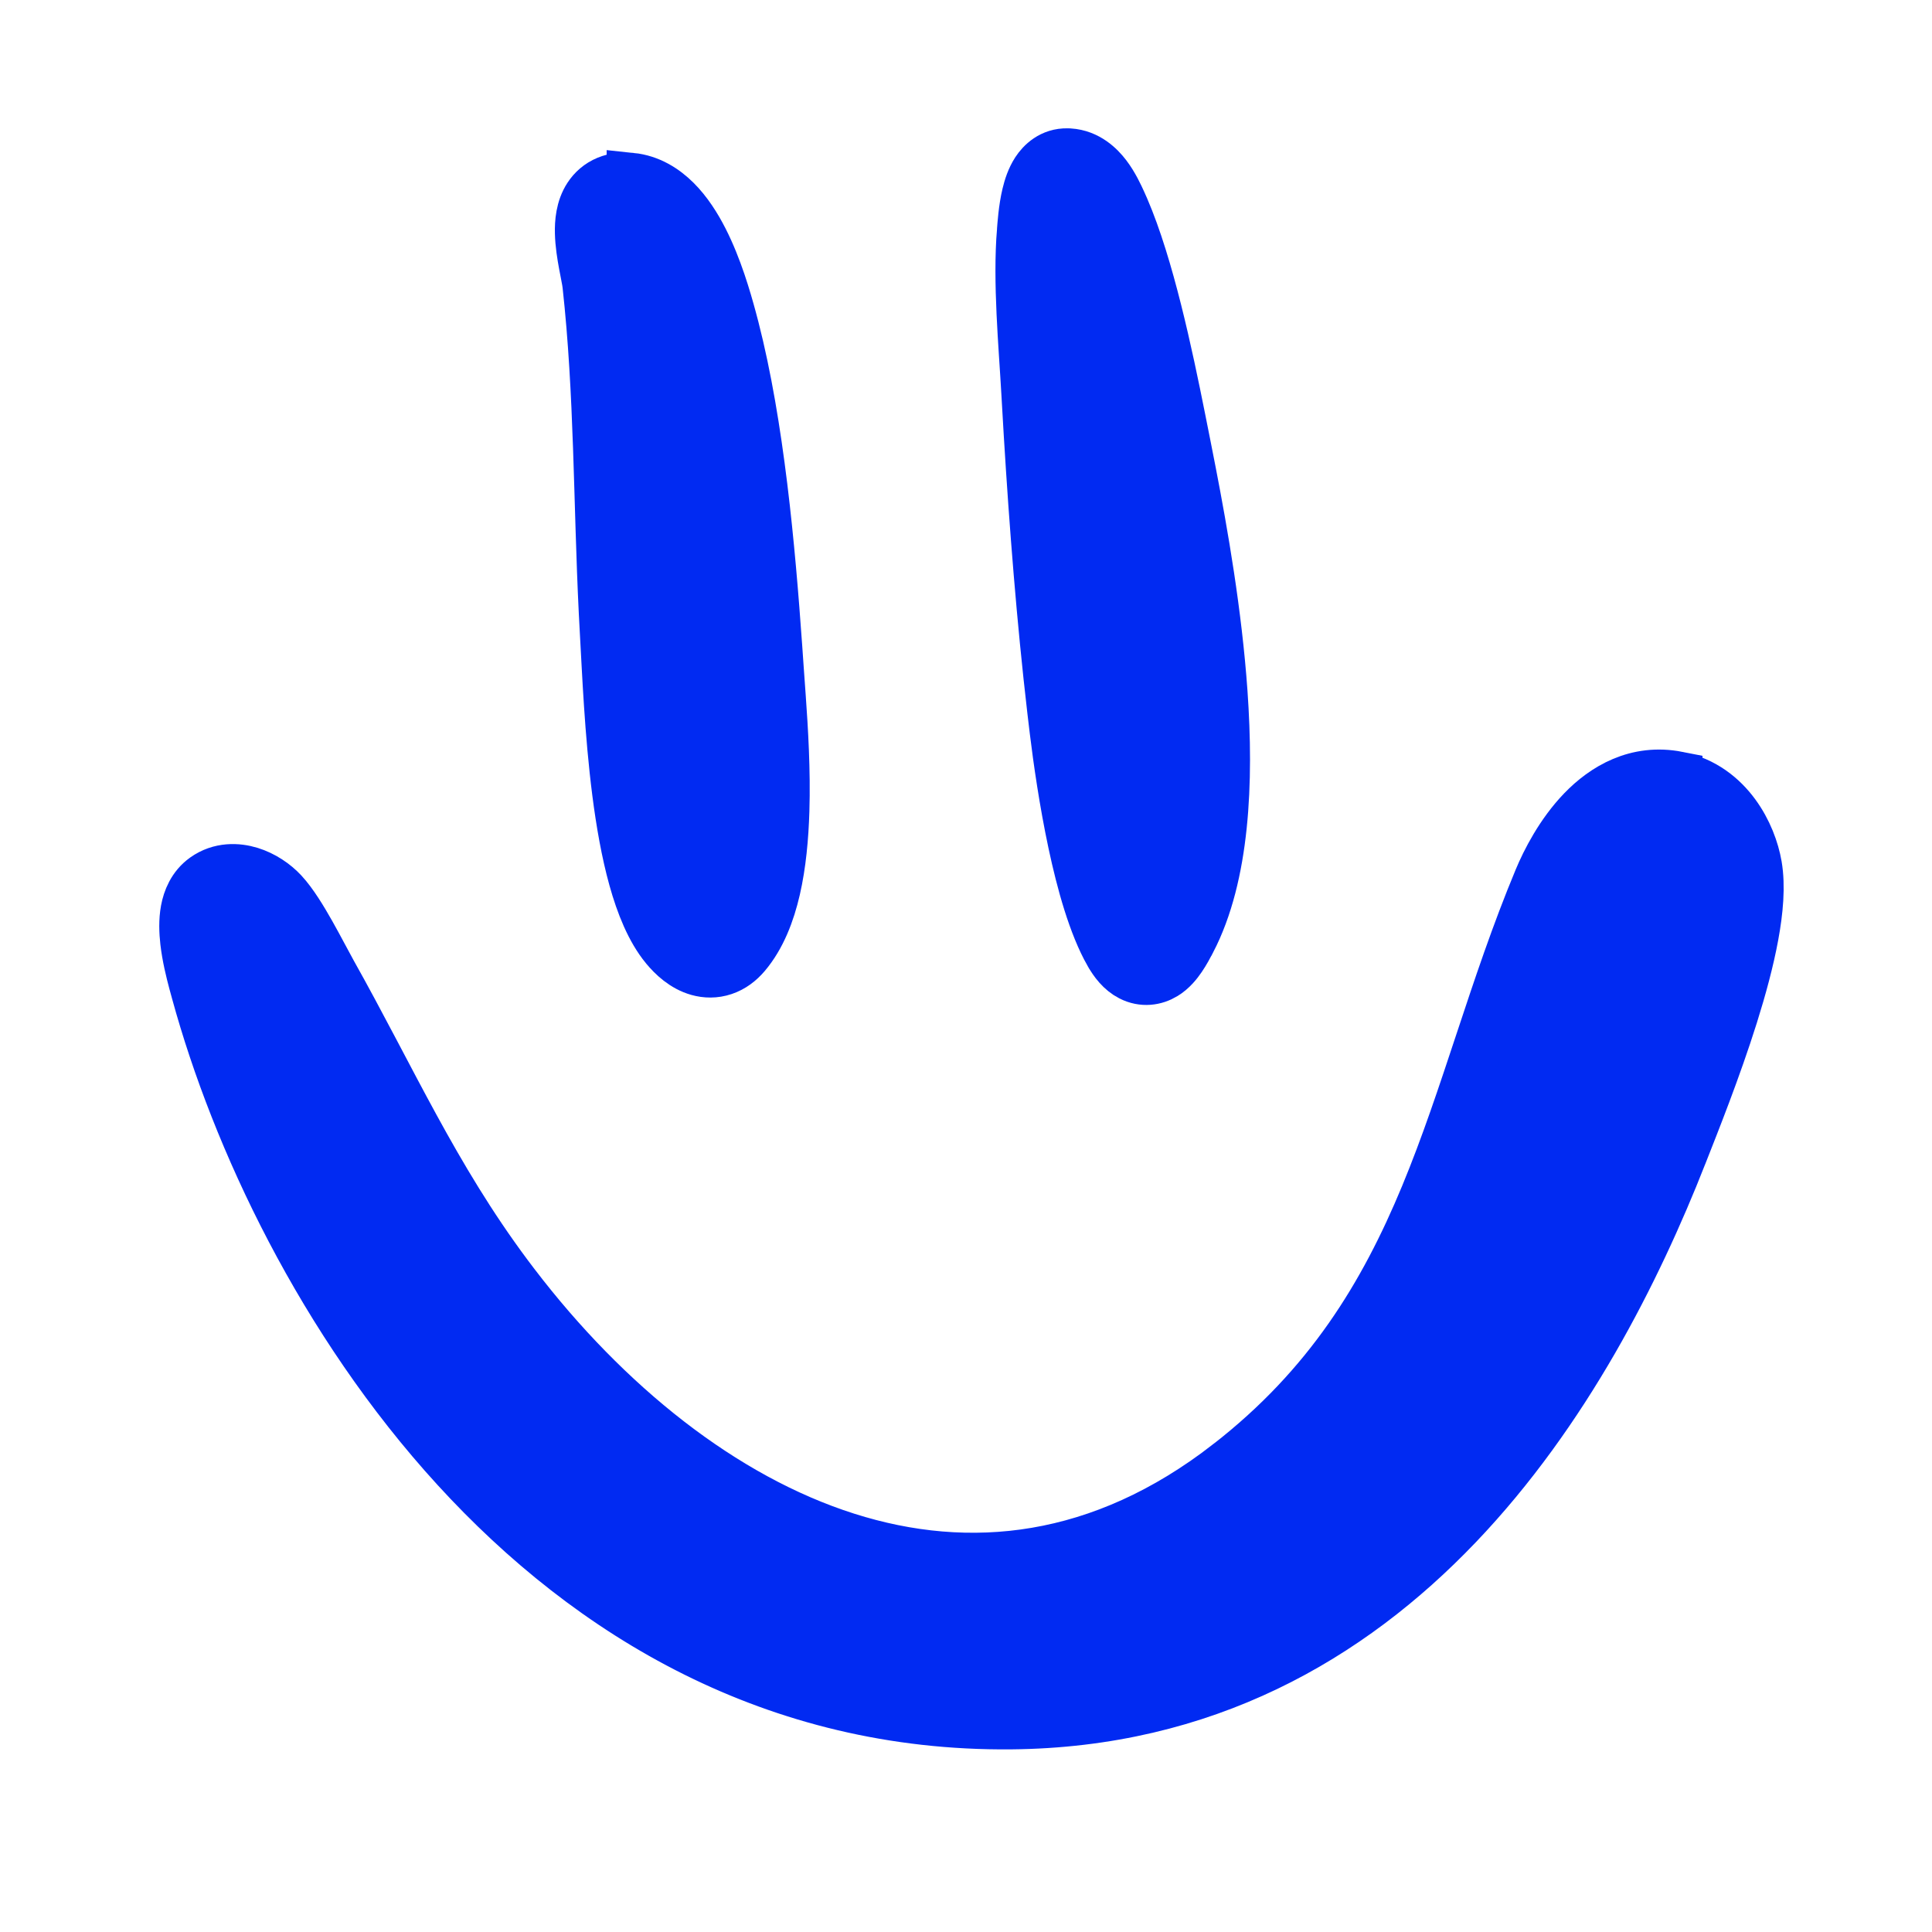
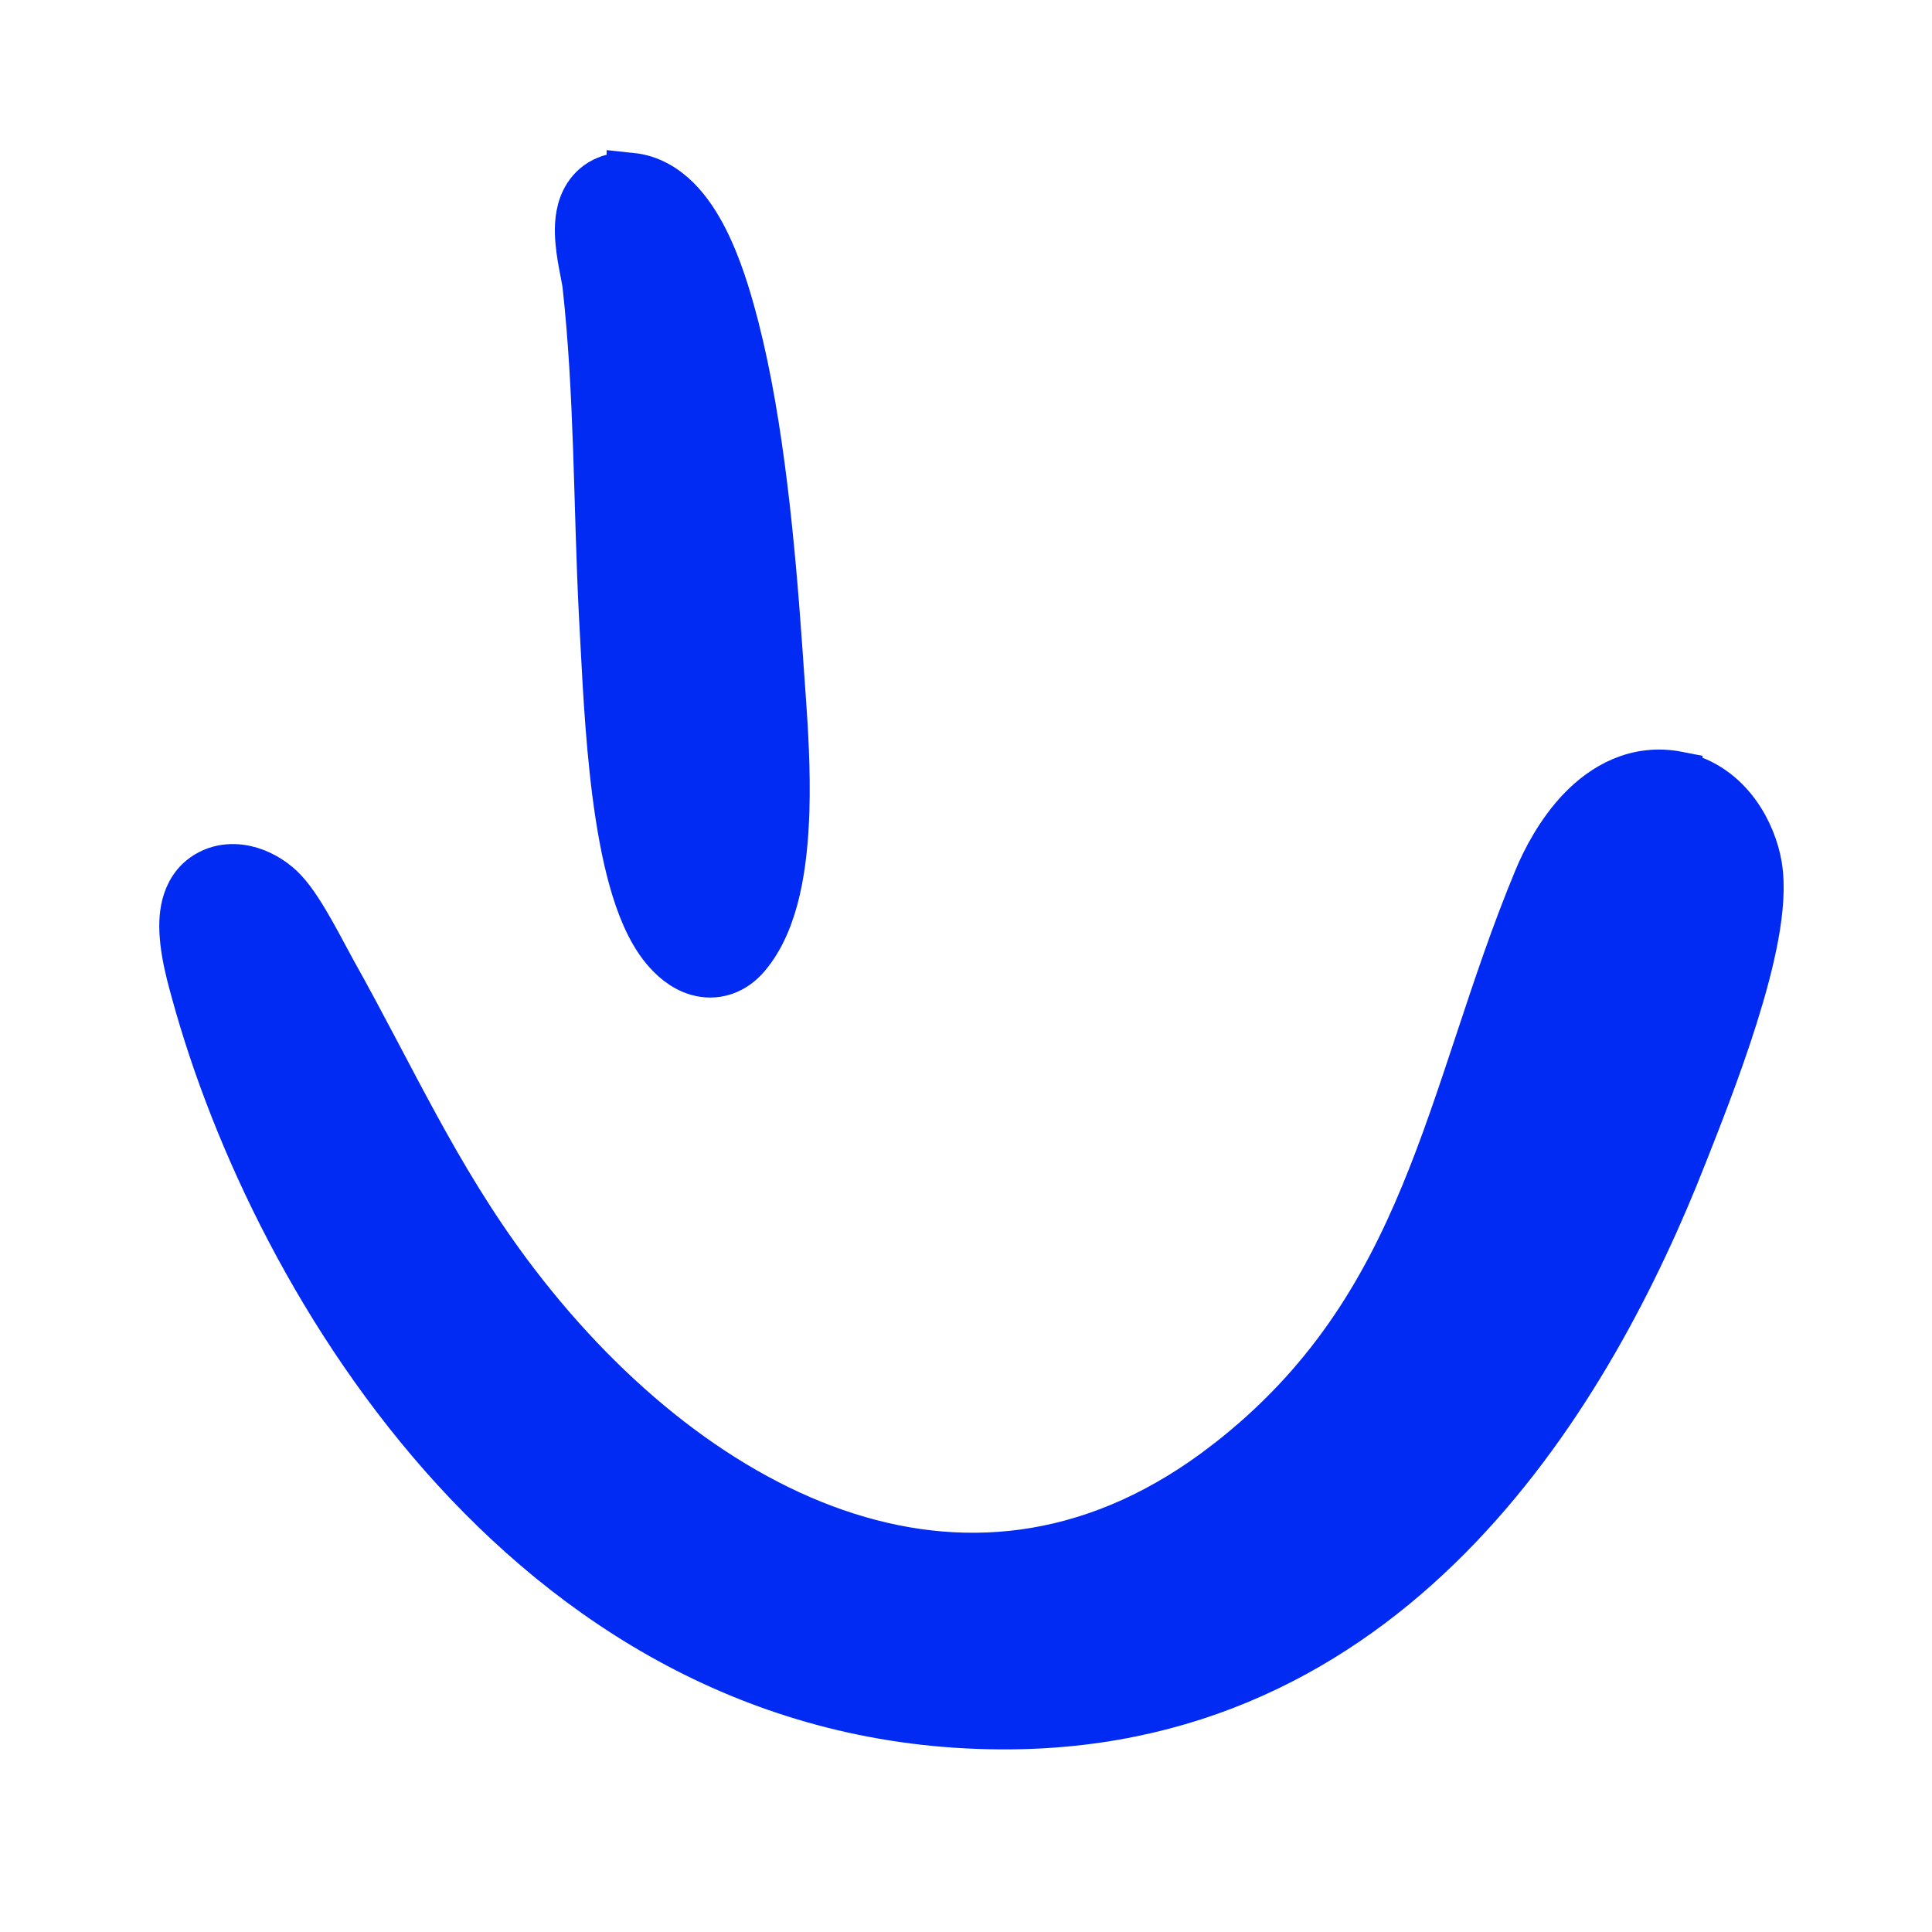
<svg xmlns="http://www.w3.org/2000/svg" version="1.1" width="1000" height="1000">
  <rect width="100%" height="100%" fill="#808080" stroke="none" />
  <g clip-path="url(#SvgjsClipPath1117)">
    <rect width="1000" height="1000" fill="#ffffff" />
    <g transform="matrix(4.237,0,0,4.237,-5.684341886080802e-14,-5.684341886080802e-14)">
      <svg version="1.1" width="236" height="236">
        <svg width="236" height="236" viewBox="0 0 236 236" fill="none">
          <rect width="236" height="236" fill="white" />
          <path d="M204.977 94.799C208.163 95.425 210.465 97.325 211.992 99.401C213.498 101.449 214.356 103.797 214.686 105.731C215.114 108.241 214.838 111.27 214.279 114.299C213.71 117.39 212.794 120.755 211.758 124.053C209.686 130.646 207.053 137.218 205.514 141.132L205.514 141.133C194.404 169.372 170.87 210.278 123.484 210.705C94.644 210.963 72.113 197.358 55.678 179.395C39.281 161.473 28.809 139.082 23.919 121.225L23.601 120.065C23.238 118.715 22.781 116.858 22.573 115.043C22.435 113.835 22.382 112.458 22.624 111.155C22.865 109.862 23.472 108.272 24.97 107.201L24.976 107.197C26.866 105.855 29.007 105.956 30.599 106.448C32.182 106.937 33.609 107.906 34.62 108.997L34.621 108.998C35.798 110.268 36.998 112.256 37.971 113.979C38.481 114.883 38.972 115.795 39.411 116.614C39.857 117.446 40.236 118.159 40.551 118.724L40.552 118.725C47.867 131.783 53.068 143.657 62.048 155.708L62.929 156.874L62.93 156.875C74.096 171.479 88.305 182.958 103.447 187.773C118.44 192.54 134.523 190.85 150.007 178.824L150.008 178.824C162.316 169.267 169.044 158.121 174.057 146.026C176.579 139.942 178.655 133.653 180.807 127.154C182.948 120.689 185.161 114.028 187.928 107.383C188.836 105.199 190.586 101.754 193.241 98.998C195.924 96.214 199.9 93.797 204.977 94.797L204.977 94.799Z" fill="#012AF2" stroke="#012AF2" stroke-width="6" />
          <path d="M77.11 21.666C79.389 21.903 81.219 23.072 82.616 24.464C83.999 25.843 85.092 27.569 85.959 29.27C87.689 32.667 88.791 36.531 89.416 38.835L89.739 40.057C92.796 51.972 94.141 66.836 95.006 79.072L95.179 81.564L95.436 85.157C95.72 89.14 96.027 94.162 95.877 99.046C95.777 102.313 95.472 105.629 94.785 108.625C94.105 111.586 92.999 114.48 91.129 116.686C90.413 117.531 89.519 118.222 88.431 118.588C87.327 118.961 86.238 118.925 85.274 118.655C83.483 118.154 82.118 116.852 81.231 115.774L81.228 115.771C79.445 113.598 78.231 110.549 77.347 107.38C76.445 104.146 75.807 100.474 75.337 96.816C74.4 89.513 74.101 81.92 73.848 77.516L73.703 74.782C73.033 61.155 73.169 48.101 71.709 34.817L71.647 34.386C71.566 33.905 71.429 33.258 71.254 32.313C71.048 31.202 70.82 29.81 70.788 28.46C70.758 27.211 70.872 25.44 71.84 23.959C72.37 23.149 73.133 22.463 74.137 22.047C75.108 21.645 76.131 21.566 77.11 21.668L77.11 21.666Z" fill="#012AF2" stroke="#012AF2" stroke-width="6" />
-           <path d="M130.634 18.684C132.892 18.829 134.383 20.322 135.204 21.402C136.085 22.56 136.697 23.904 137.05 24.68L137.391 25.449C140.432 32.512 142.696 43.235 144.283 51.181L144.945 54.509L145.552 57.599C147.014 65.144 148.722 74.916 149.402 84.602C150.168 95.524 149.684 106.969 145.534 114.972L145.533 114.973C145.199 115.617 144.791 116.371 144.329 117.05C143.901 117.681 143.235 118.54 142.283 119.119C141.14 119.813 139.616 120.062 138.111 119.295C136.887 118.671 136.059 117.554 135.465 116.509L135.464 116.508C133.496 113.046 132.059 107.881 131.013 102.964C129.948 97.955 129.217 92.845 128.781 89.272L128.479 86.735C127.197 75.703 126.297 64.203 125.62 53.086L125.323 47.986C124.995 42.104 124.269 34.46 124.785 28.184L124.786 28.182C124.844 27.48 124.965 25.507 125.389 23.736C125.596 22.869 125.935 21.779 126.545 20.844C127.171 19.884 128.425 18.626 130.414 18.675L130.634 18.684Z" fill="#012AF2" stroke="#012AF2" stroke-width="6" />
        </svg>
      </svg>
    </g>
  </g>
  <defs>
    <clipPath id="SvgjsClipPath1117">
      <rect width="1000" height="1000" x="0" y="0" rx="0" ry="0" />
    </clipPath>
  </defs>
</svg>